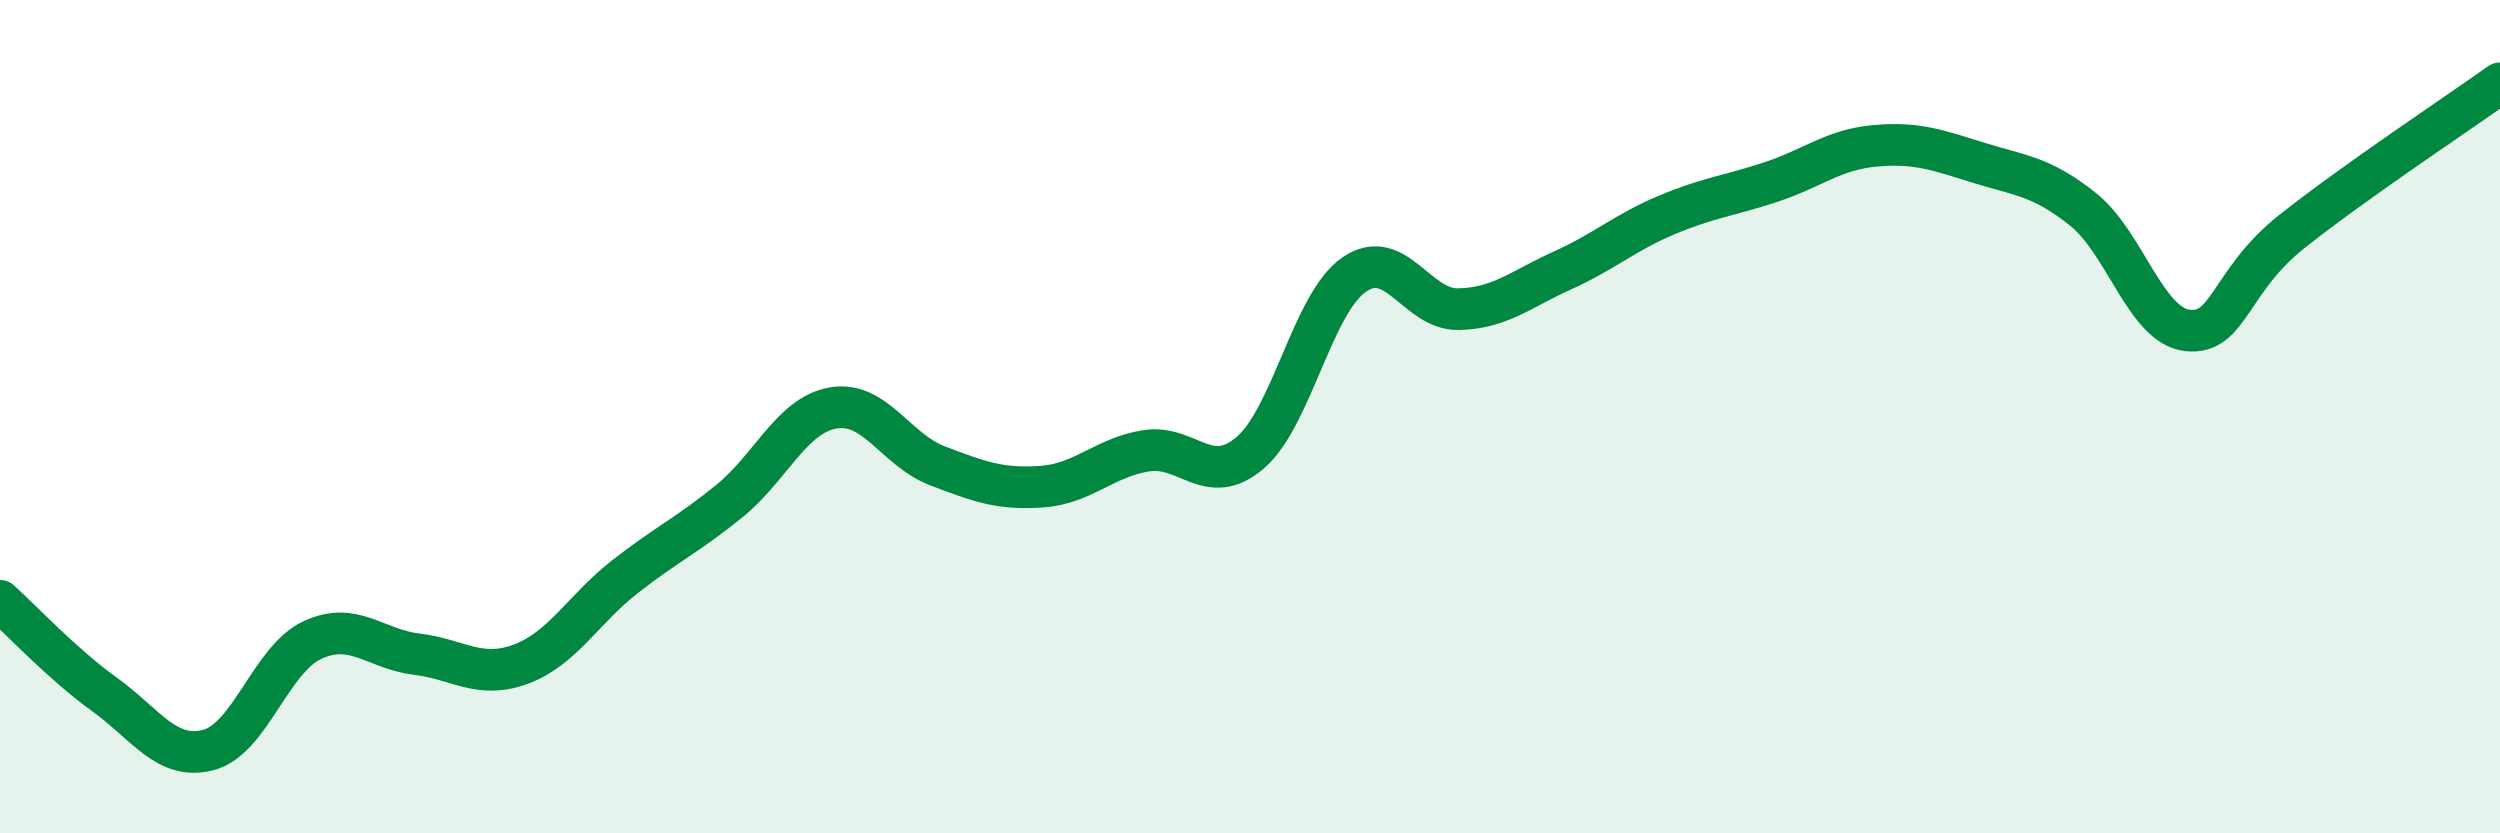
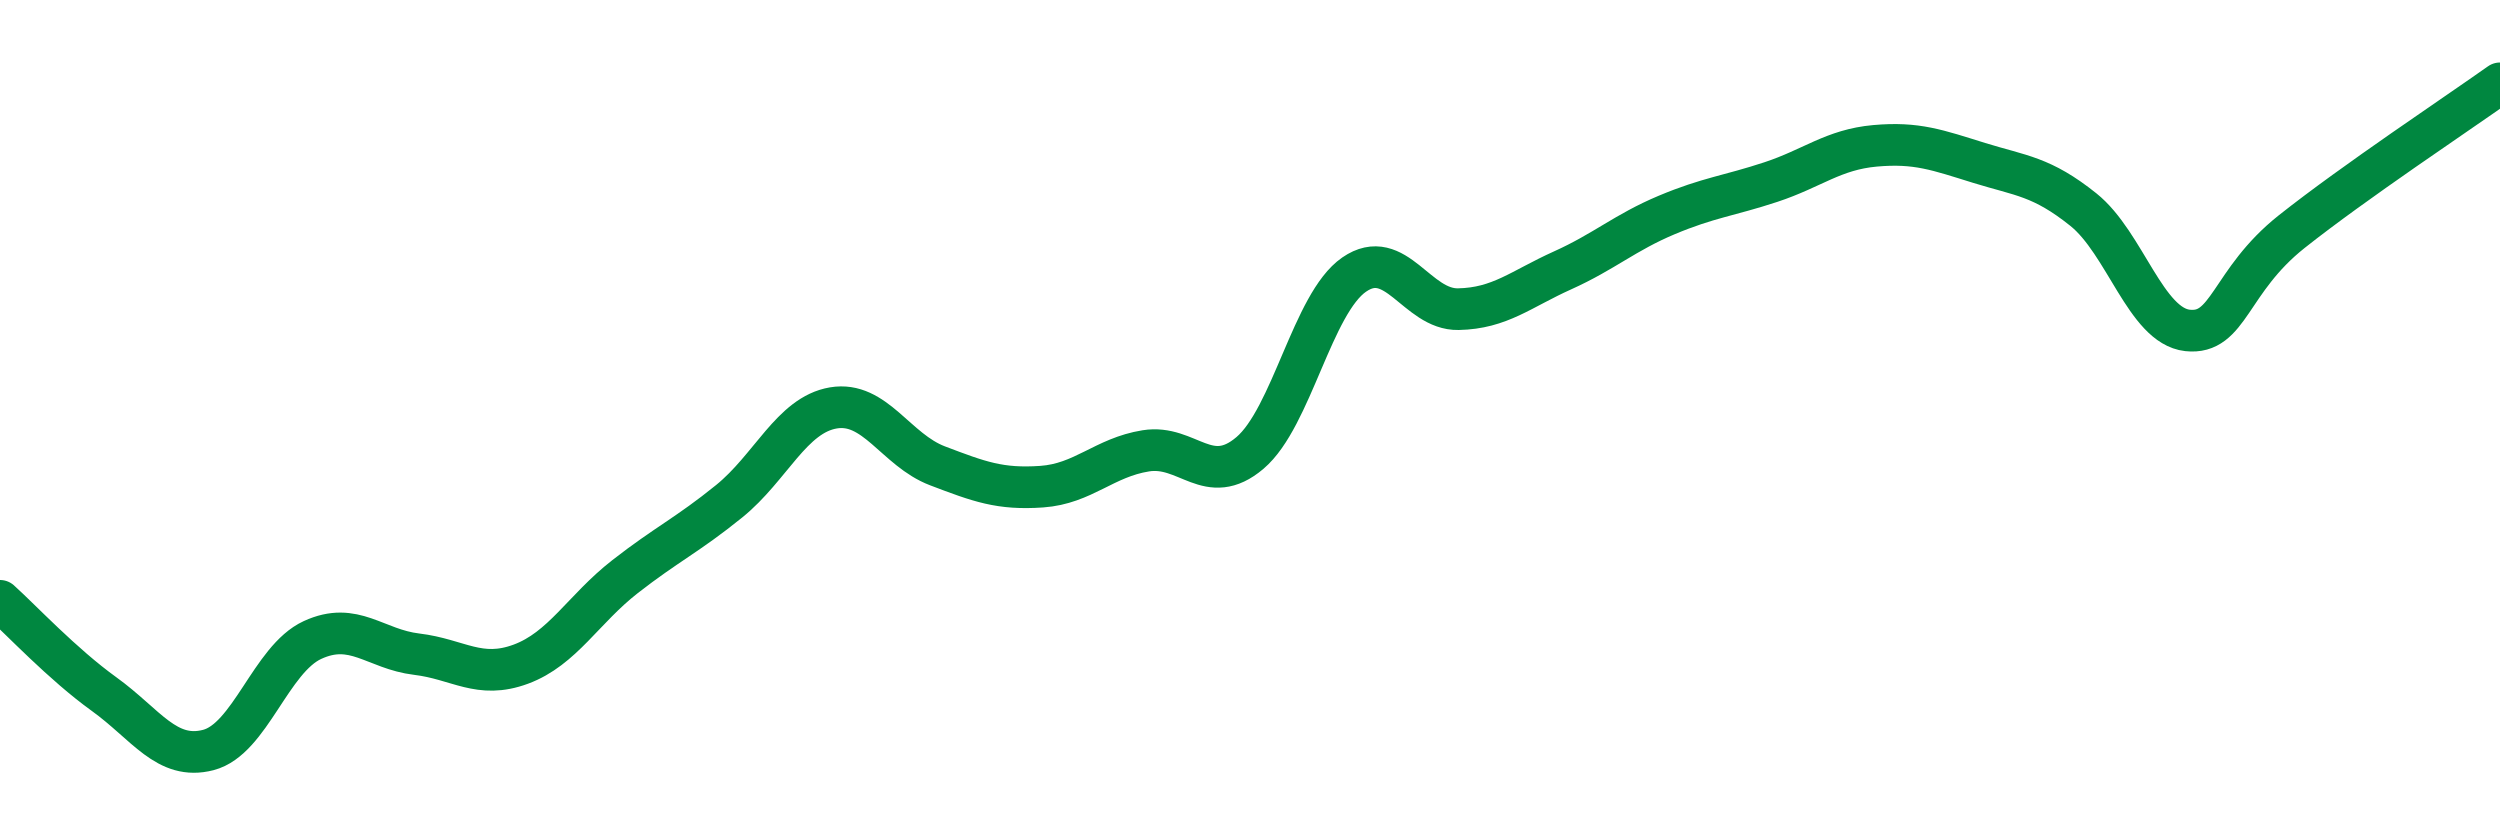
<svg xmlns="http://www.w3.org/2000/svg" width="60" height="20" viewBox="0 0 60 20">
-   <path d="M 0,14.42 C 0.5,14.87 1.5,15.94 2.5,16.66 C 3.5,17.38 4,18.26 5,18 C 6,17.74 6.5,15.82 7.5,15.36 C 8.5,14.9 9,15.58 10,15.7 C 11,15.82 11.5,16.31 12.5,15.94 C 13.5,15.57 14,14.62 15,13.84 C 16,13.06 16.5,12.84 17.5,12.03 C 18.5,11.22 19,9.96 20,9.79 C 21,9.62 21.5,10.8 22.5,11.18 C 23.5,11.56 24,11.75 25,11.68 C 26,11.61 26.5,10.98 27.5,10.82 C 28.5,10.66 29,11.72 30,10.87 C 31,10.02 31.5,7.28 32.5,6.59 C 33.5,5.9 34,7.44 35,7.42 C 36,7.4 36.5,6.94 37.5,6.49 C 38.5,6.04 39,5.58 40,5.16 C 41,4.74 41.5,4.7 42.5,4.37 C 43.5,4.04 44,3.59 45,3.5 C 46,3.41 46.5,3.6 47.5,3.91 C 48.5,4.22 49,4.23 50,5.03 C 51,5.83 51.5,7.82 52.5,7.93 C 53.5,8.04 53.5,6.75 55,5.56 C 56.5,4.37 59,2.71 60,2L60 20L0 20Z" fill="#008740" opacity="0.1" stroke-linecap="round" stroke-linejoin="round" />
  <path d="M 0,14.42 C 0.5,14.87 1.5,15.94 2.5,16.66 C 3.5,17.38 4,18.26 5,18 C 6,17.74 6.5,15.82 7.5,15.36 C 8.5,14.9 9,15.58 10,15.7 C 11,15.82 11.5,16.31 12.5,15.94 C 13.5,15.57 14,14.62 15,13.84 C 16,13.06 16.5,12.84 17.5,12.03 C 18.5,11.22 19,9.96 20,9.79 C 21,9.62 21.5,10.8 22.5,11.18 C 23.5,11.56 24,11.75 25,11.68 C 26,11.61 26.5,10.98 27.5,10.82 C 28.5,10.66 29,11.72 30,10.87 C 31,10.02 31.5,7.28 32.5,6.59 C 33.5,5.9 34,7.44 35,7.42 C 36,7.4 36.5,6.94 37.5,6.49 C 38.5,6.04 39,5.58 40,5.16 C 41,4.74 41.5,4.7 42.5,4.37 C 43.5,4.04 44,3.59 45,3.5 C 46,3.41 46.5,3.6 47.5,3.91 C 48.5,4.22 49,4.23 50,5.03 C 51,5.83 51.5,7.82 52.5,7.93 C 53.5,8.04 53.5,6.75 55,5.56 C 56.5,4.37 59,2.71 60,2" stroke="#008740" stroke-width="1" fill="none" stroke-linecap="round" stroke-linejoin="round" />
</svg>